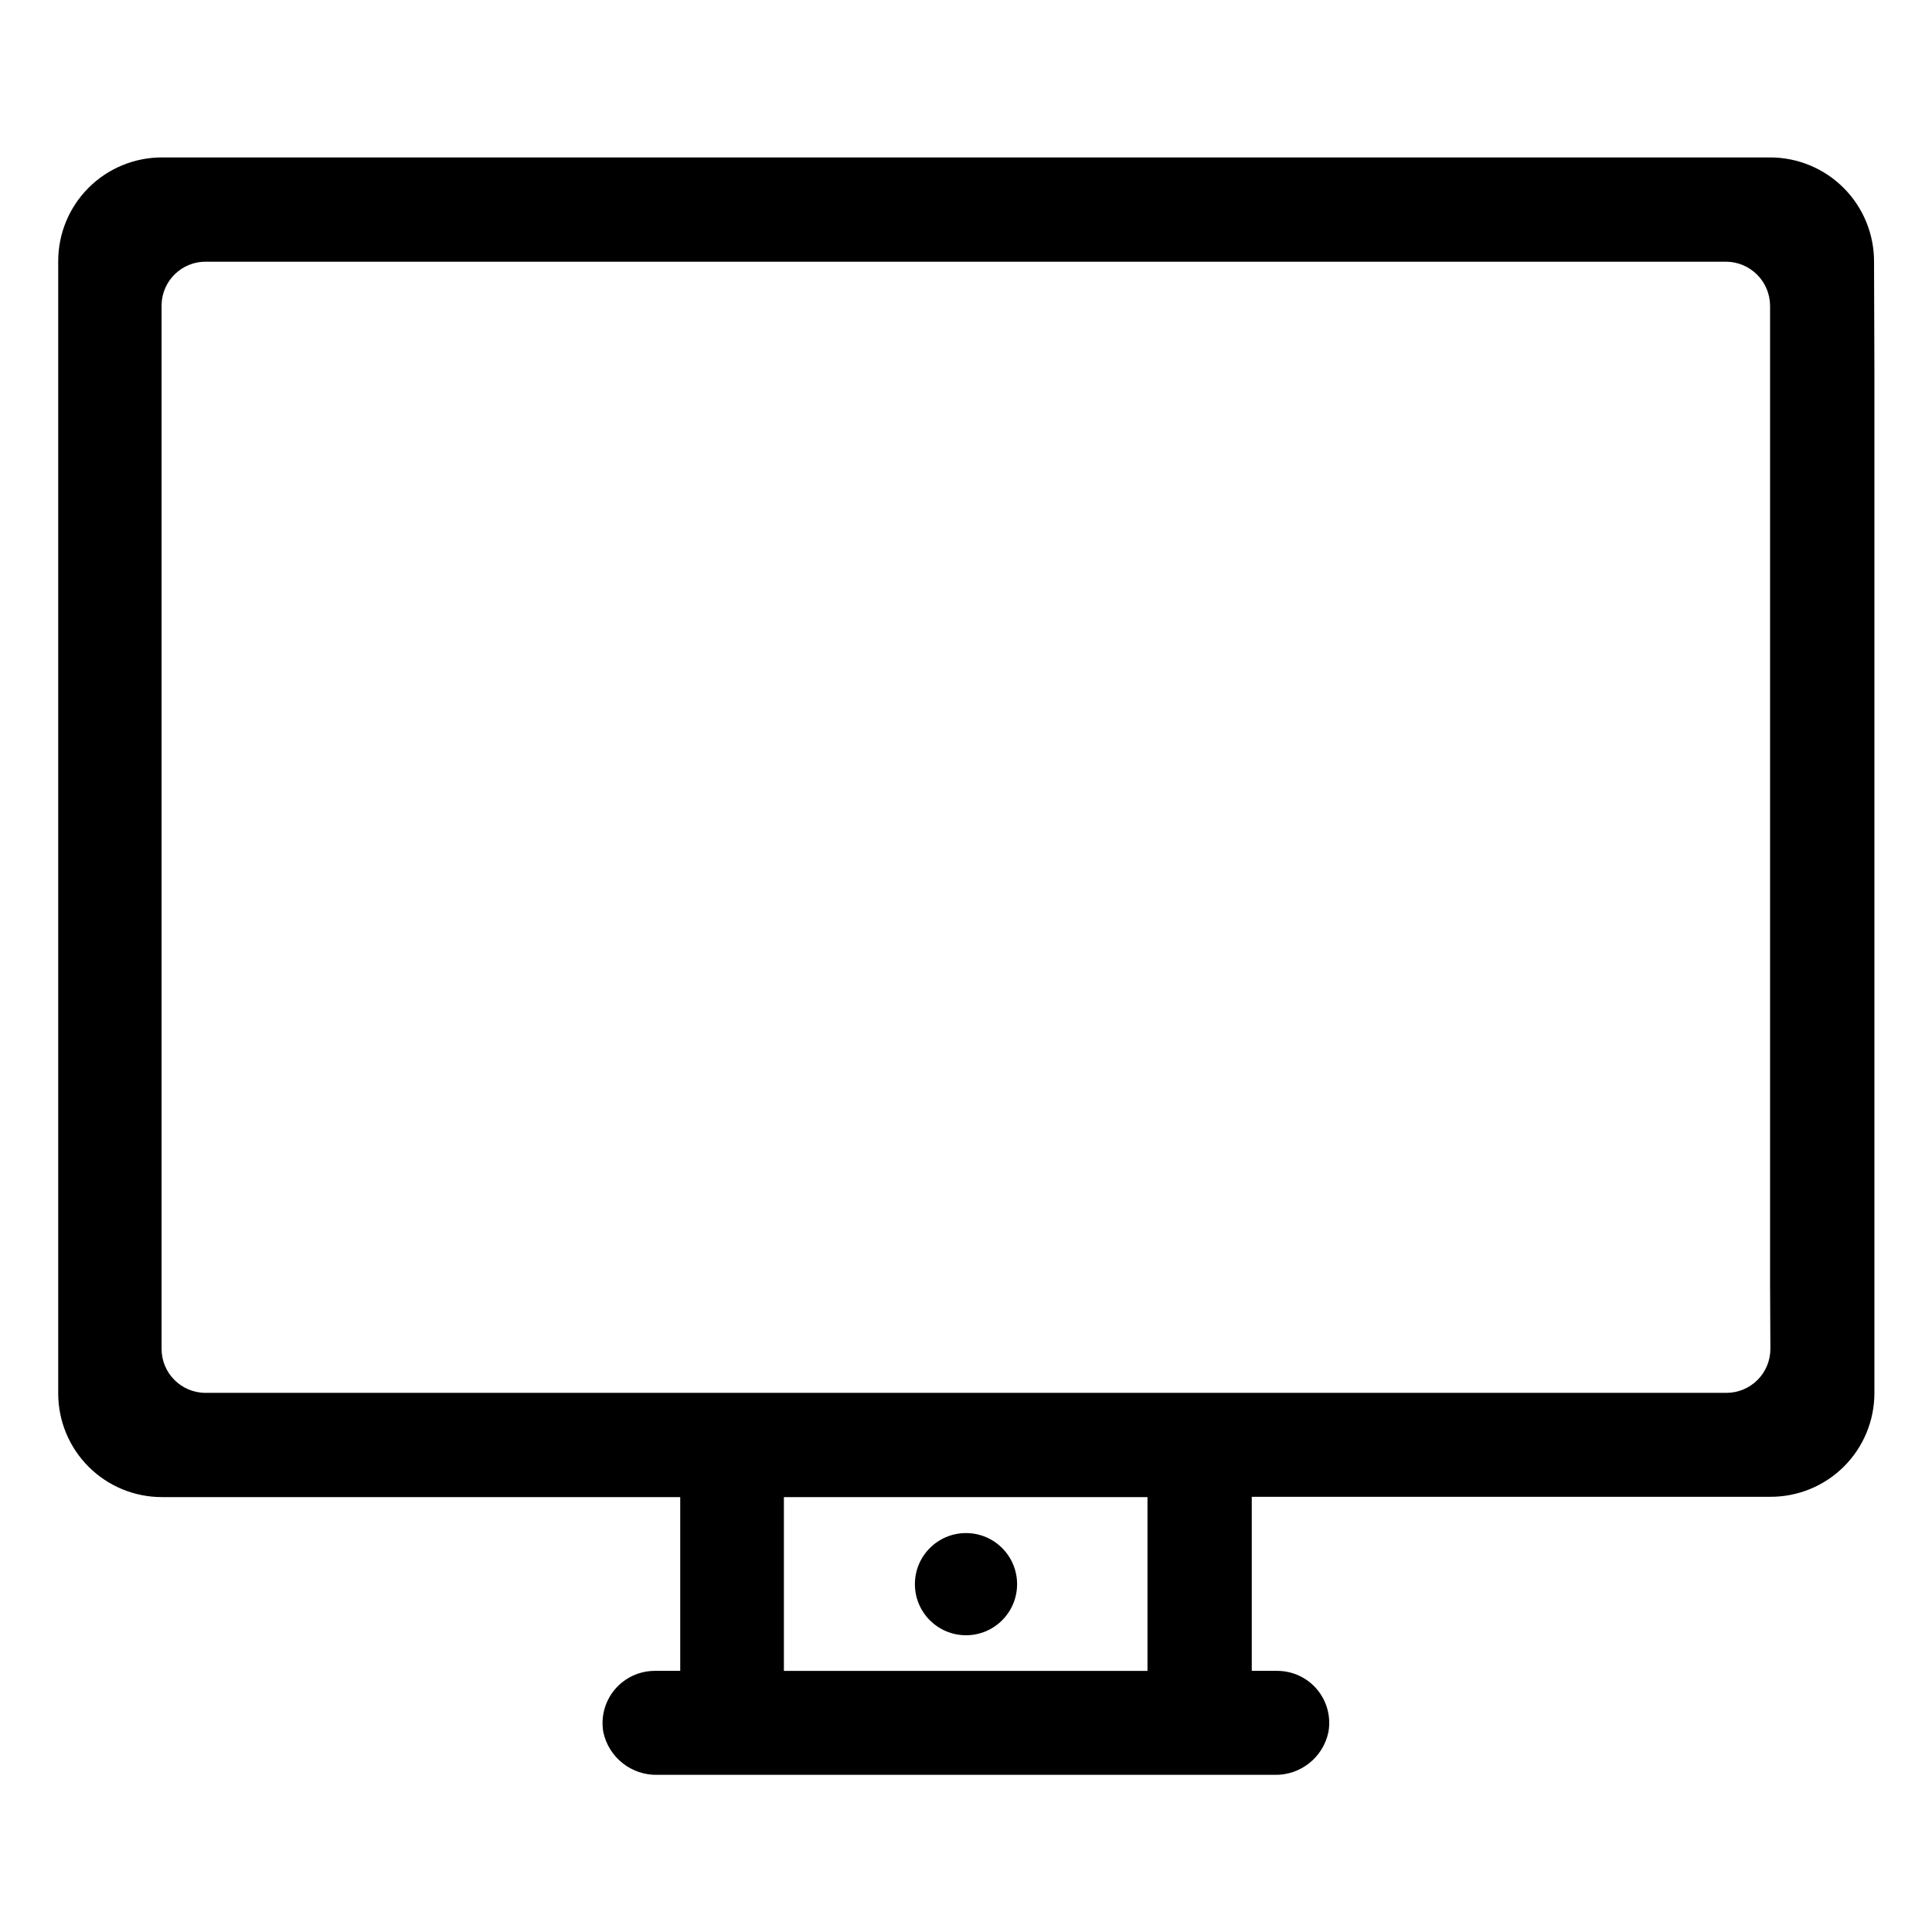
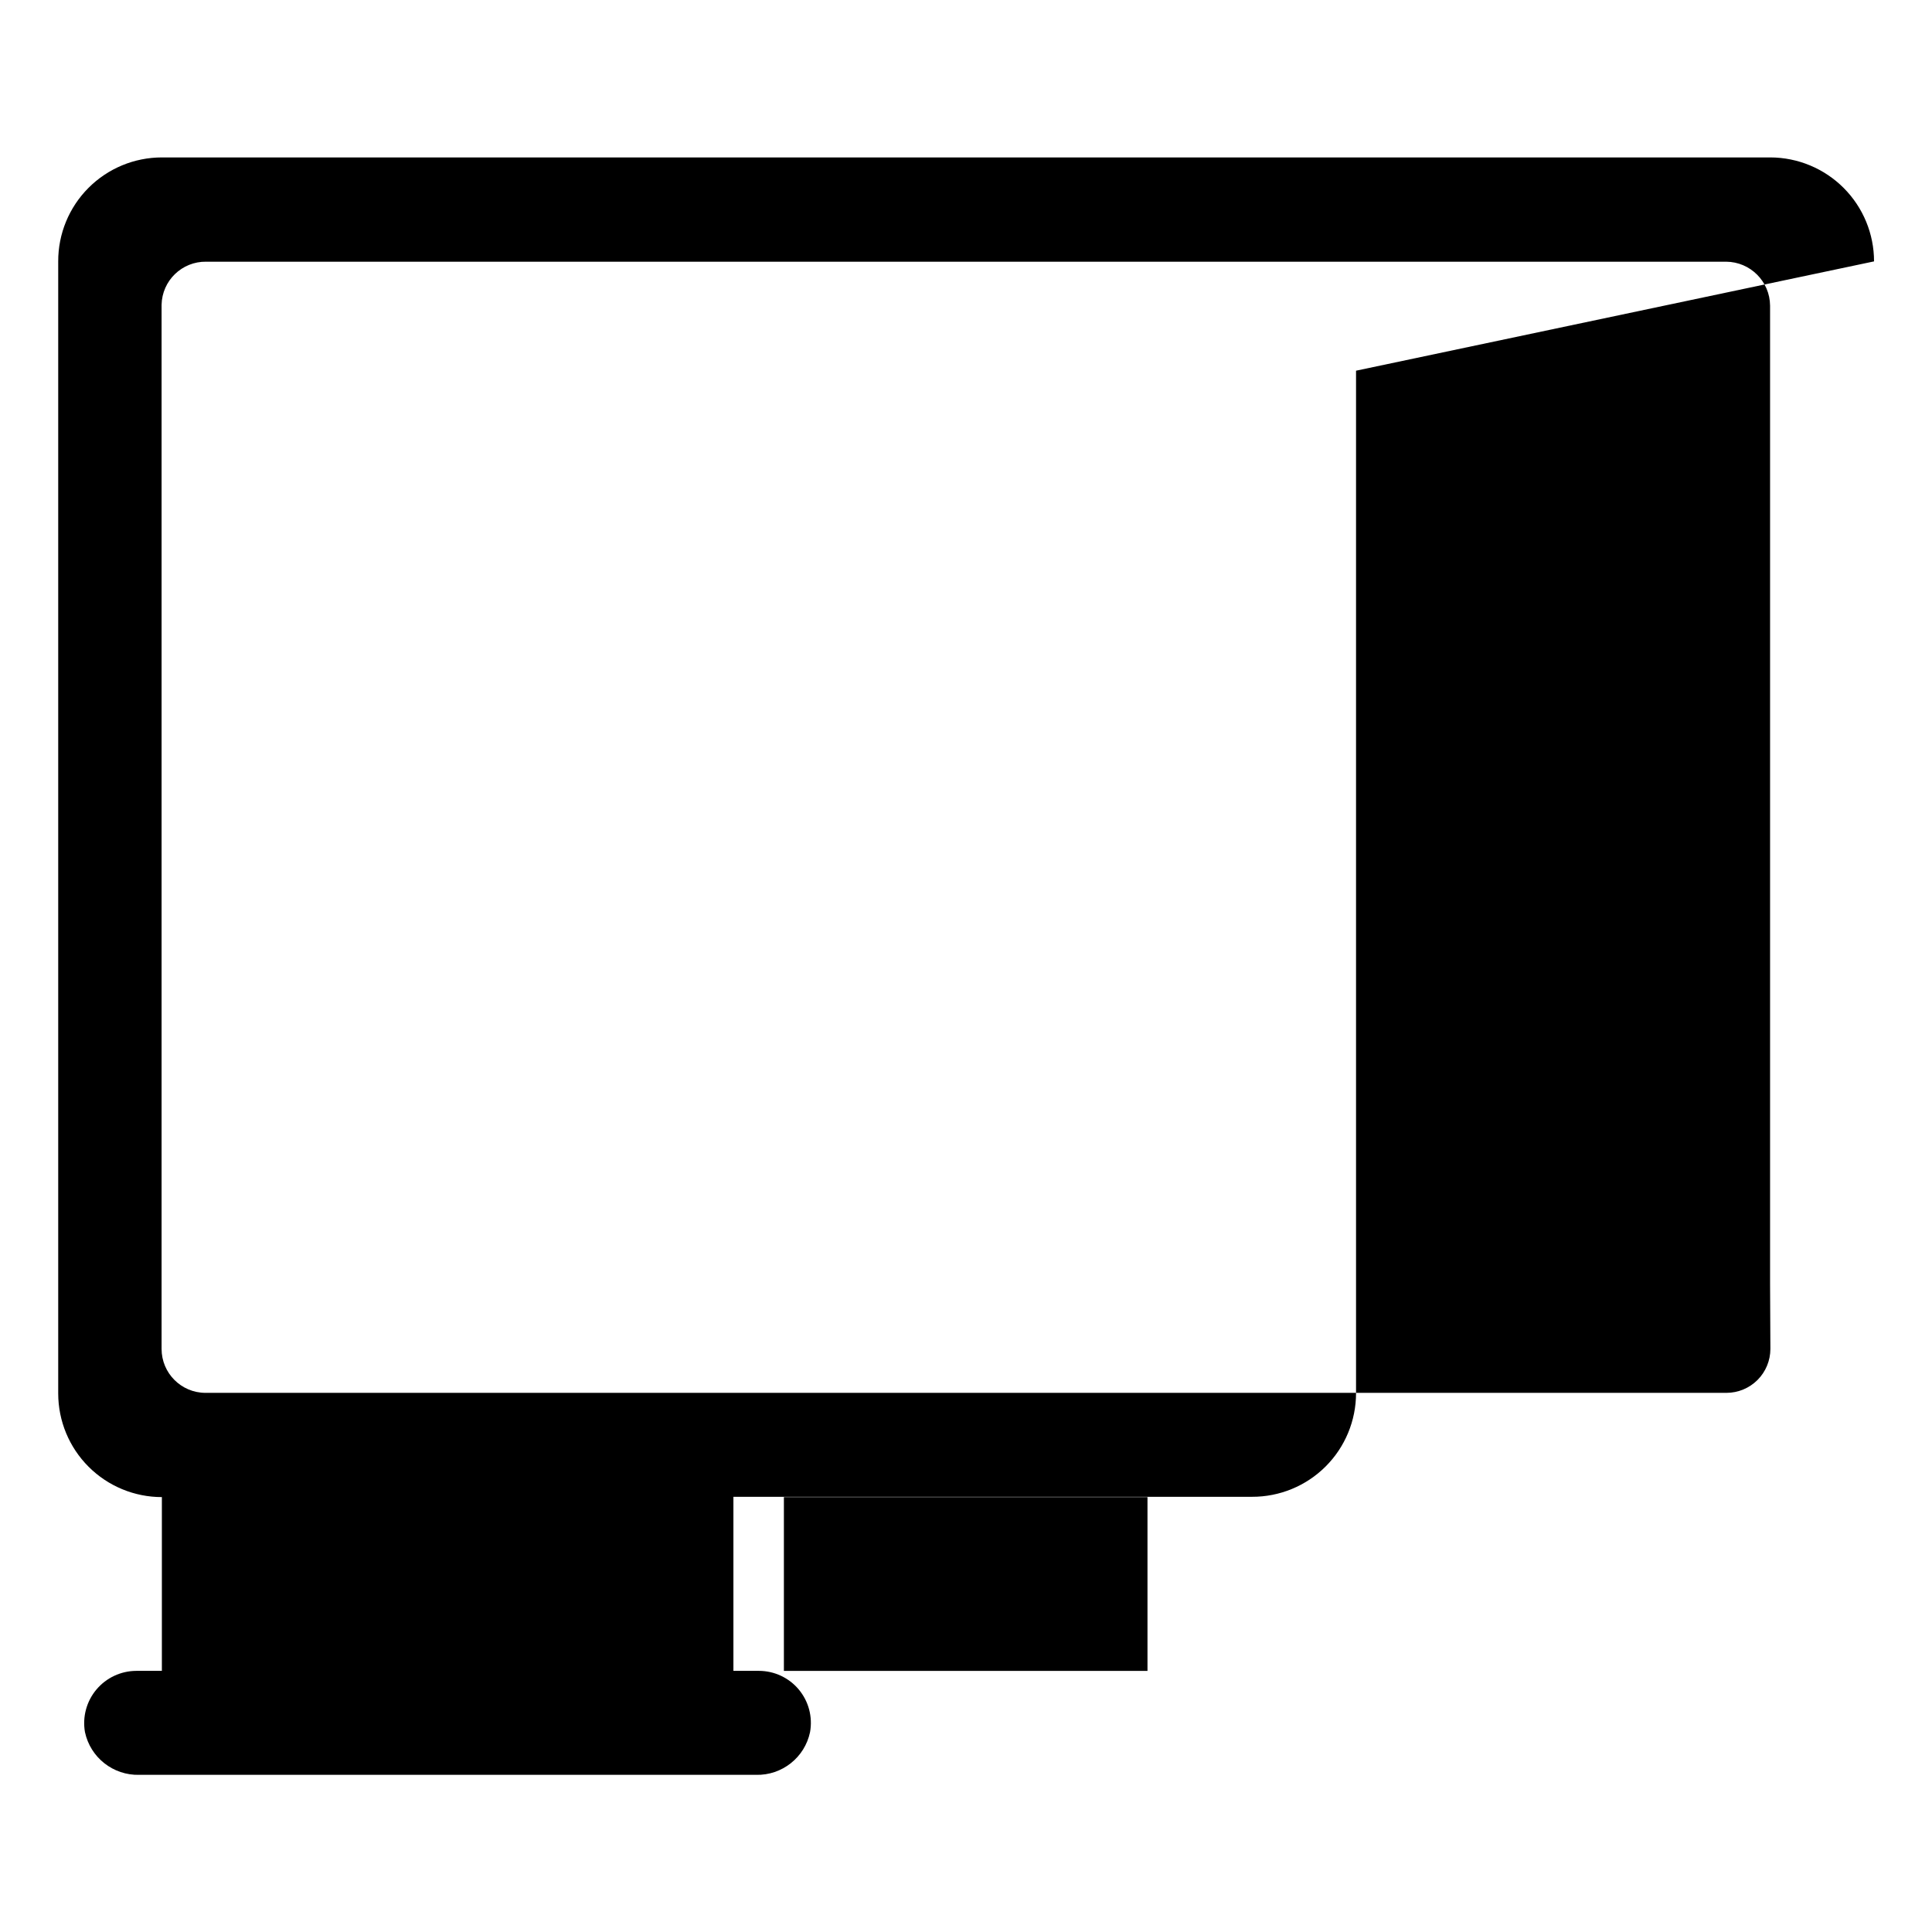
<svg xmlns="http://www.w3.org/2000/svg" fill="#000000" width="800px" height="800px" version="1.1" viewBox="144 144 512 512">
  <g>
-     <path d="m640.64 213.27c0-7.293-2.891-14.289-8.039-19.453-5.152-5.164-12.141-8.078-19.434-8.098h-250.8-130.28-45.188c-7.301 0-14.301 2.906-19.453 8.074-5.156 5.168-8.039 12.176-8.02 19.477v26.922 63.922 209.16c0 7.285 2.894 14.273 8.047 19.426 5.152 5.152 12.141 8.047 19.426 8.047h137.37v46.051h-6.769c-4.082 0.012-7.953 1.82-10.578 4.945s-3.738 7.25-3.039 11.273c1.438 6.758 7.496 11.523 14.402 11.336h163.43c6.887 0.18 12.922-4.59 14.328-11.336 0.719-4.016-0.371-8.141-2.984-11.27-2.613-3.133-6.481-4.941-10.559-4.949h-6.769v-46.129h137.45c7.301 0.02 14.309-2.863 19.48-8.02 5.168-5.152 8.074-12.152 8.074-19.453v-29.285-241.67zm-288.9 373.53v-46.051h96.355v46.051zm261.43-85.332c0 3.09-1.227 6.055-3.41 8.238-2.188 2.184-5.148 3.414-8.238 3.414h-403.05c-6.438 0-11.652-5.219-11.652-11.652v-197.35-63.605-15.746c0.129-6.402 5.402-11.5 11.809-11.414h402.81c6.414 0.043 11.605 5.234 11.648 11.652v17.555 241.67z" />
-     <path d="m413.54 563.82c0 7.477-6.062 13.539-13.539 13.539-7.481 0-13.543-6.062-13.543-13.539 0-7.481 6.062-13.539 13.543-13.539 7.477 0 13.539 6.059 13.539 13.539" />
+     <path d="m640.64 213.27c0-7.293-2.891-14.289-8.039-19.453-5.152-5.164-12.141-8.078-19.434-8.098h-250.8-130.28-45.188c-7.301 0-14.301 2.906-19.453 8.074-5.156 5.168-8.039 12.176-8.02 19.477v26.922 63.922 209.16c0 7.285 2.894 14.273 8.047 19.426 5.152 5.152 12.141 8.047 19.426 8.047v46.051h-6.769c-4.082 0.012-7.953 1.82-10.578 4.945s-3.738 7.25-3.039 11.273c1.438 6.758 7.496 11.523 14.402 11.336h163.43c6.887 0.18 12.922-4.59 14.328-11.336 0.719-4.016-0.371-8.141-2.984-11.27-2.613-3.133-6.481-4.941-10.559-4.949h-6.769v-46.129h137.45c7.301 0.02 14.309-2.863 19.48-8.02 5.168-5.152 8.074-12.152 8.074-19.453v-29.285-241.67zm-288.9 373.53v-46.051h96.355v46.051zm261.43-85.332c0 3.09-1.227 6.055-3.41 8.238-2.188 2.184-5.148 3.414-8.238 3.414h-403.05c-6.438 0-11.652-5.219-11.652-11.652v-197.35-63.605-15.746c0.129-6.402 5.402-11.5 11.809-11.414h402.81c6.414 0.043 11.605 5.234 11.648 11.652v17.555 241.67z" />
  </g>
</svg>